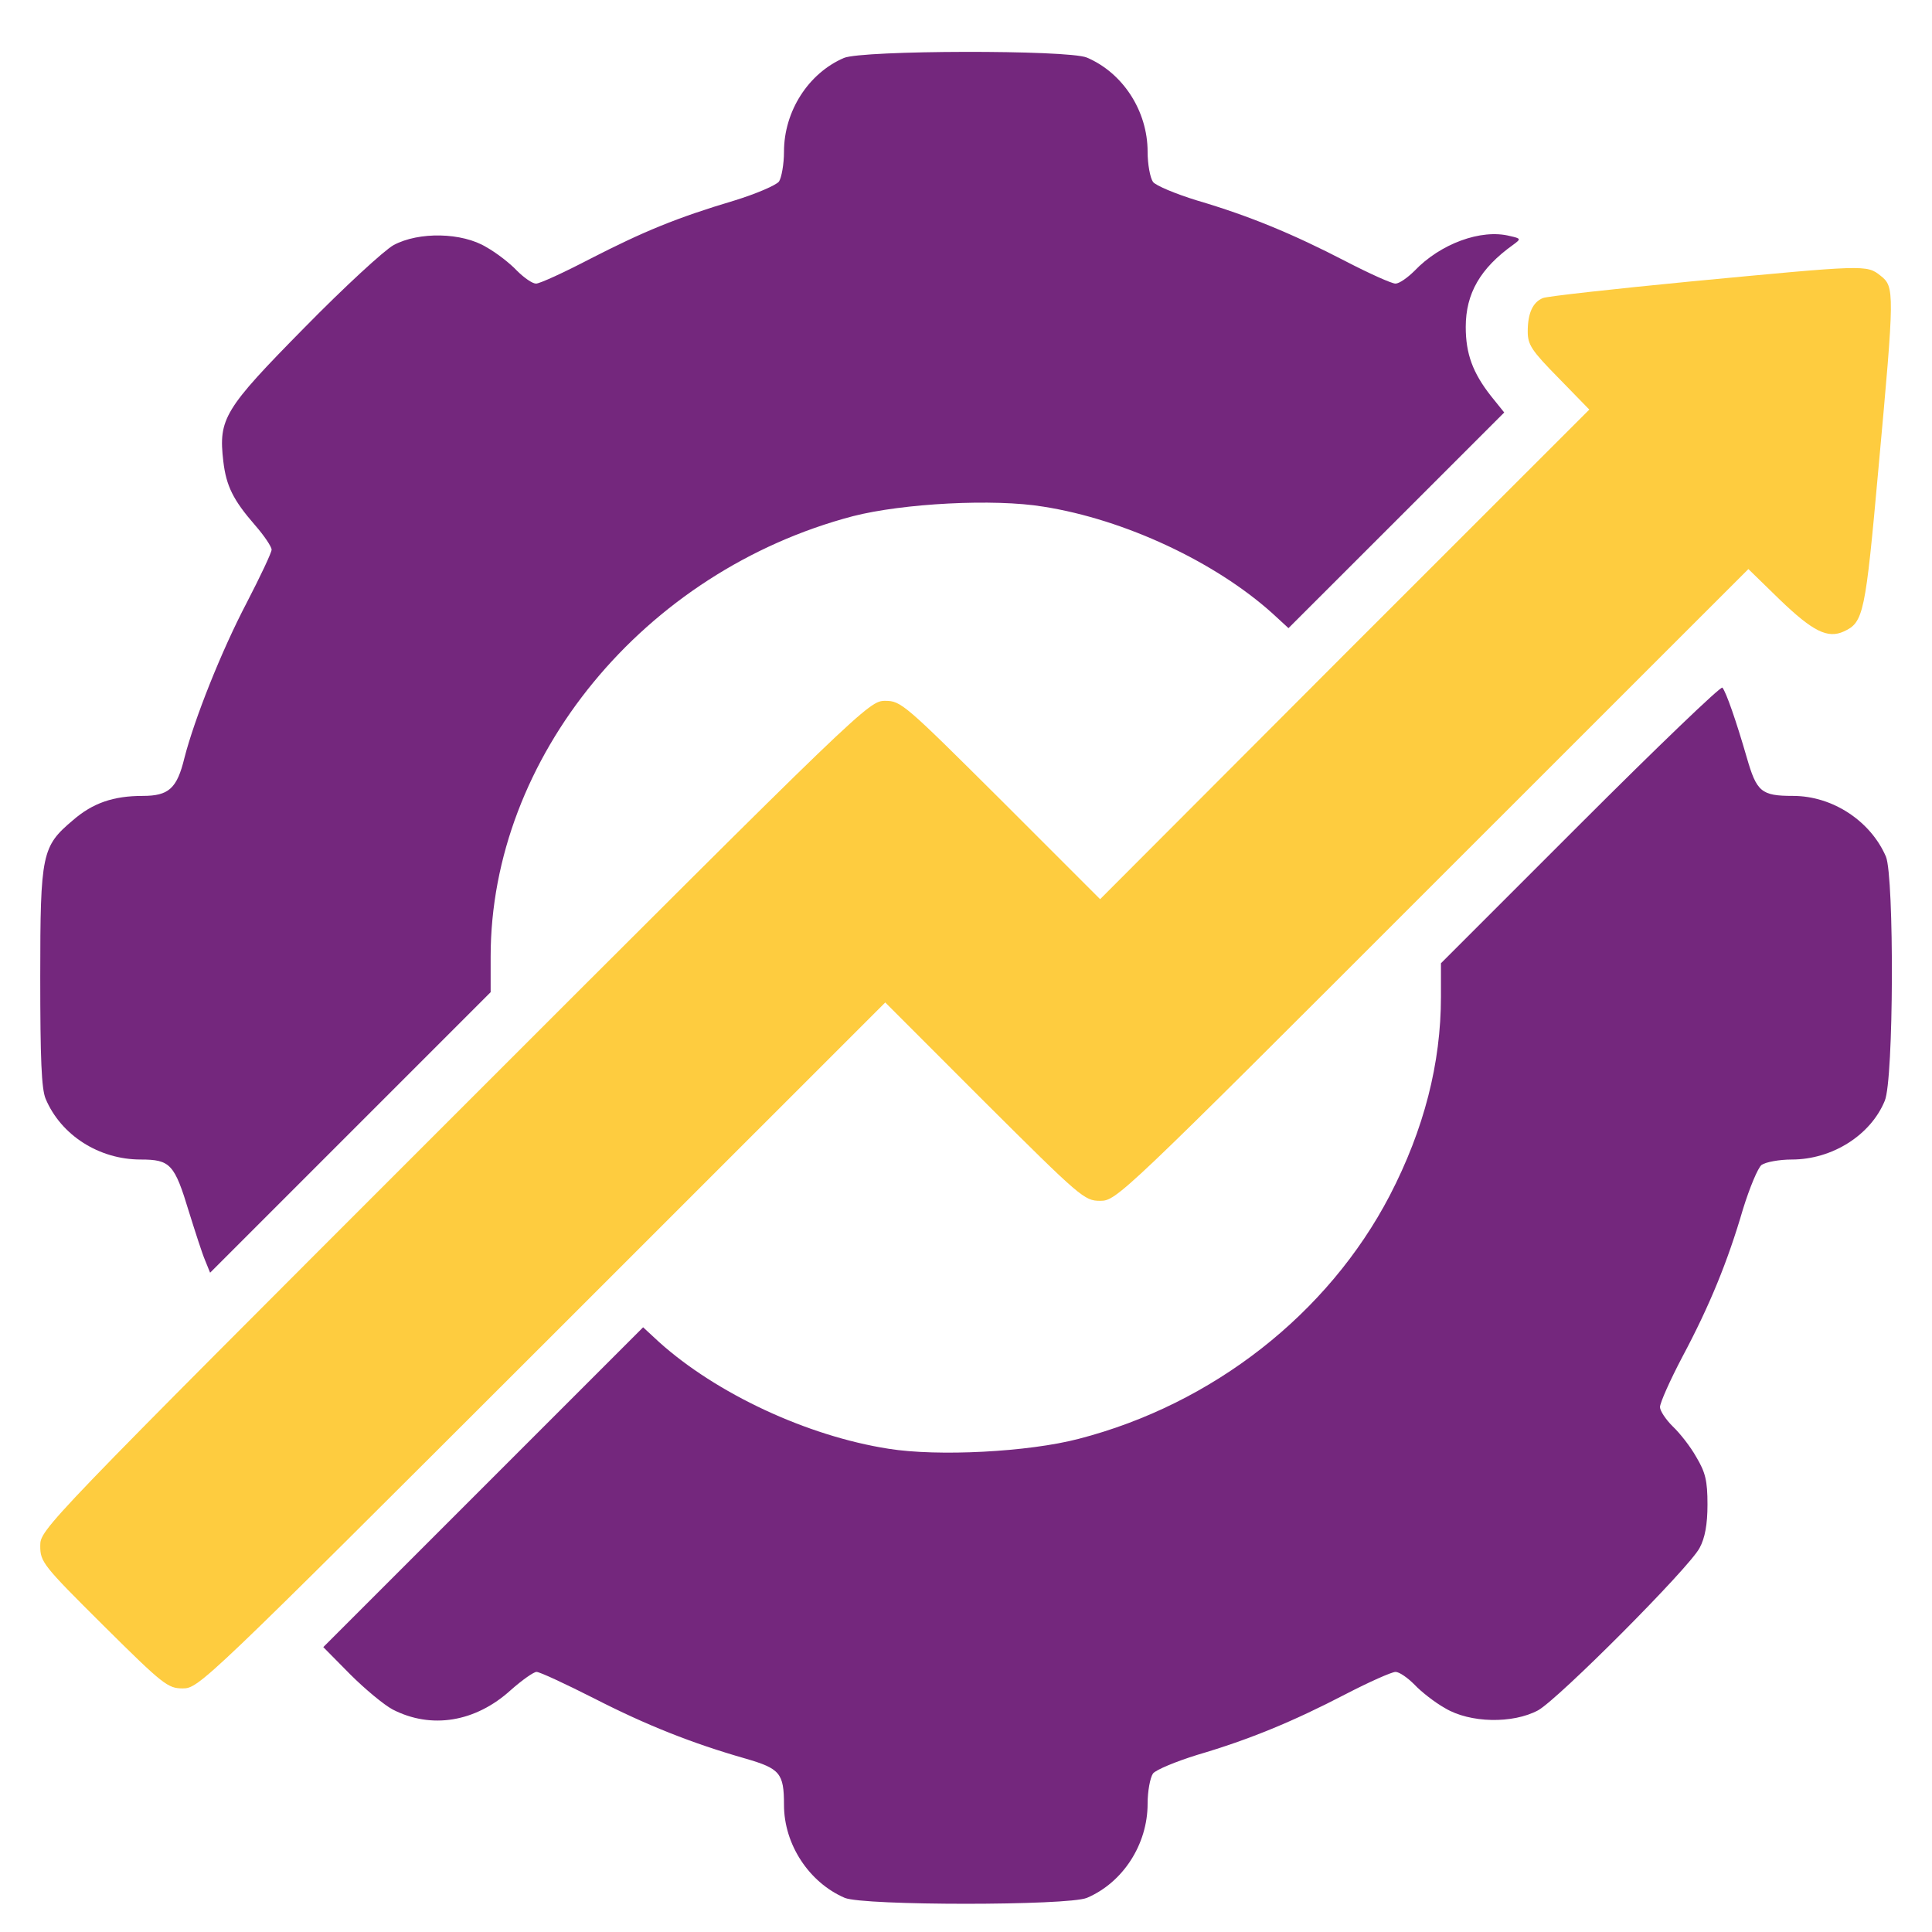
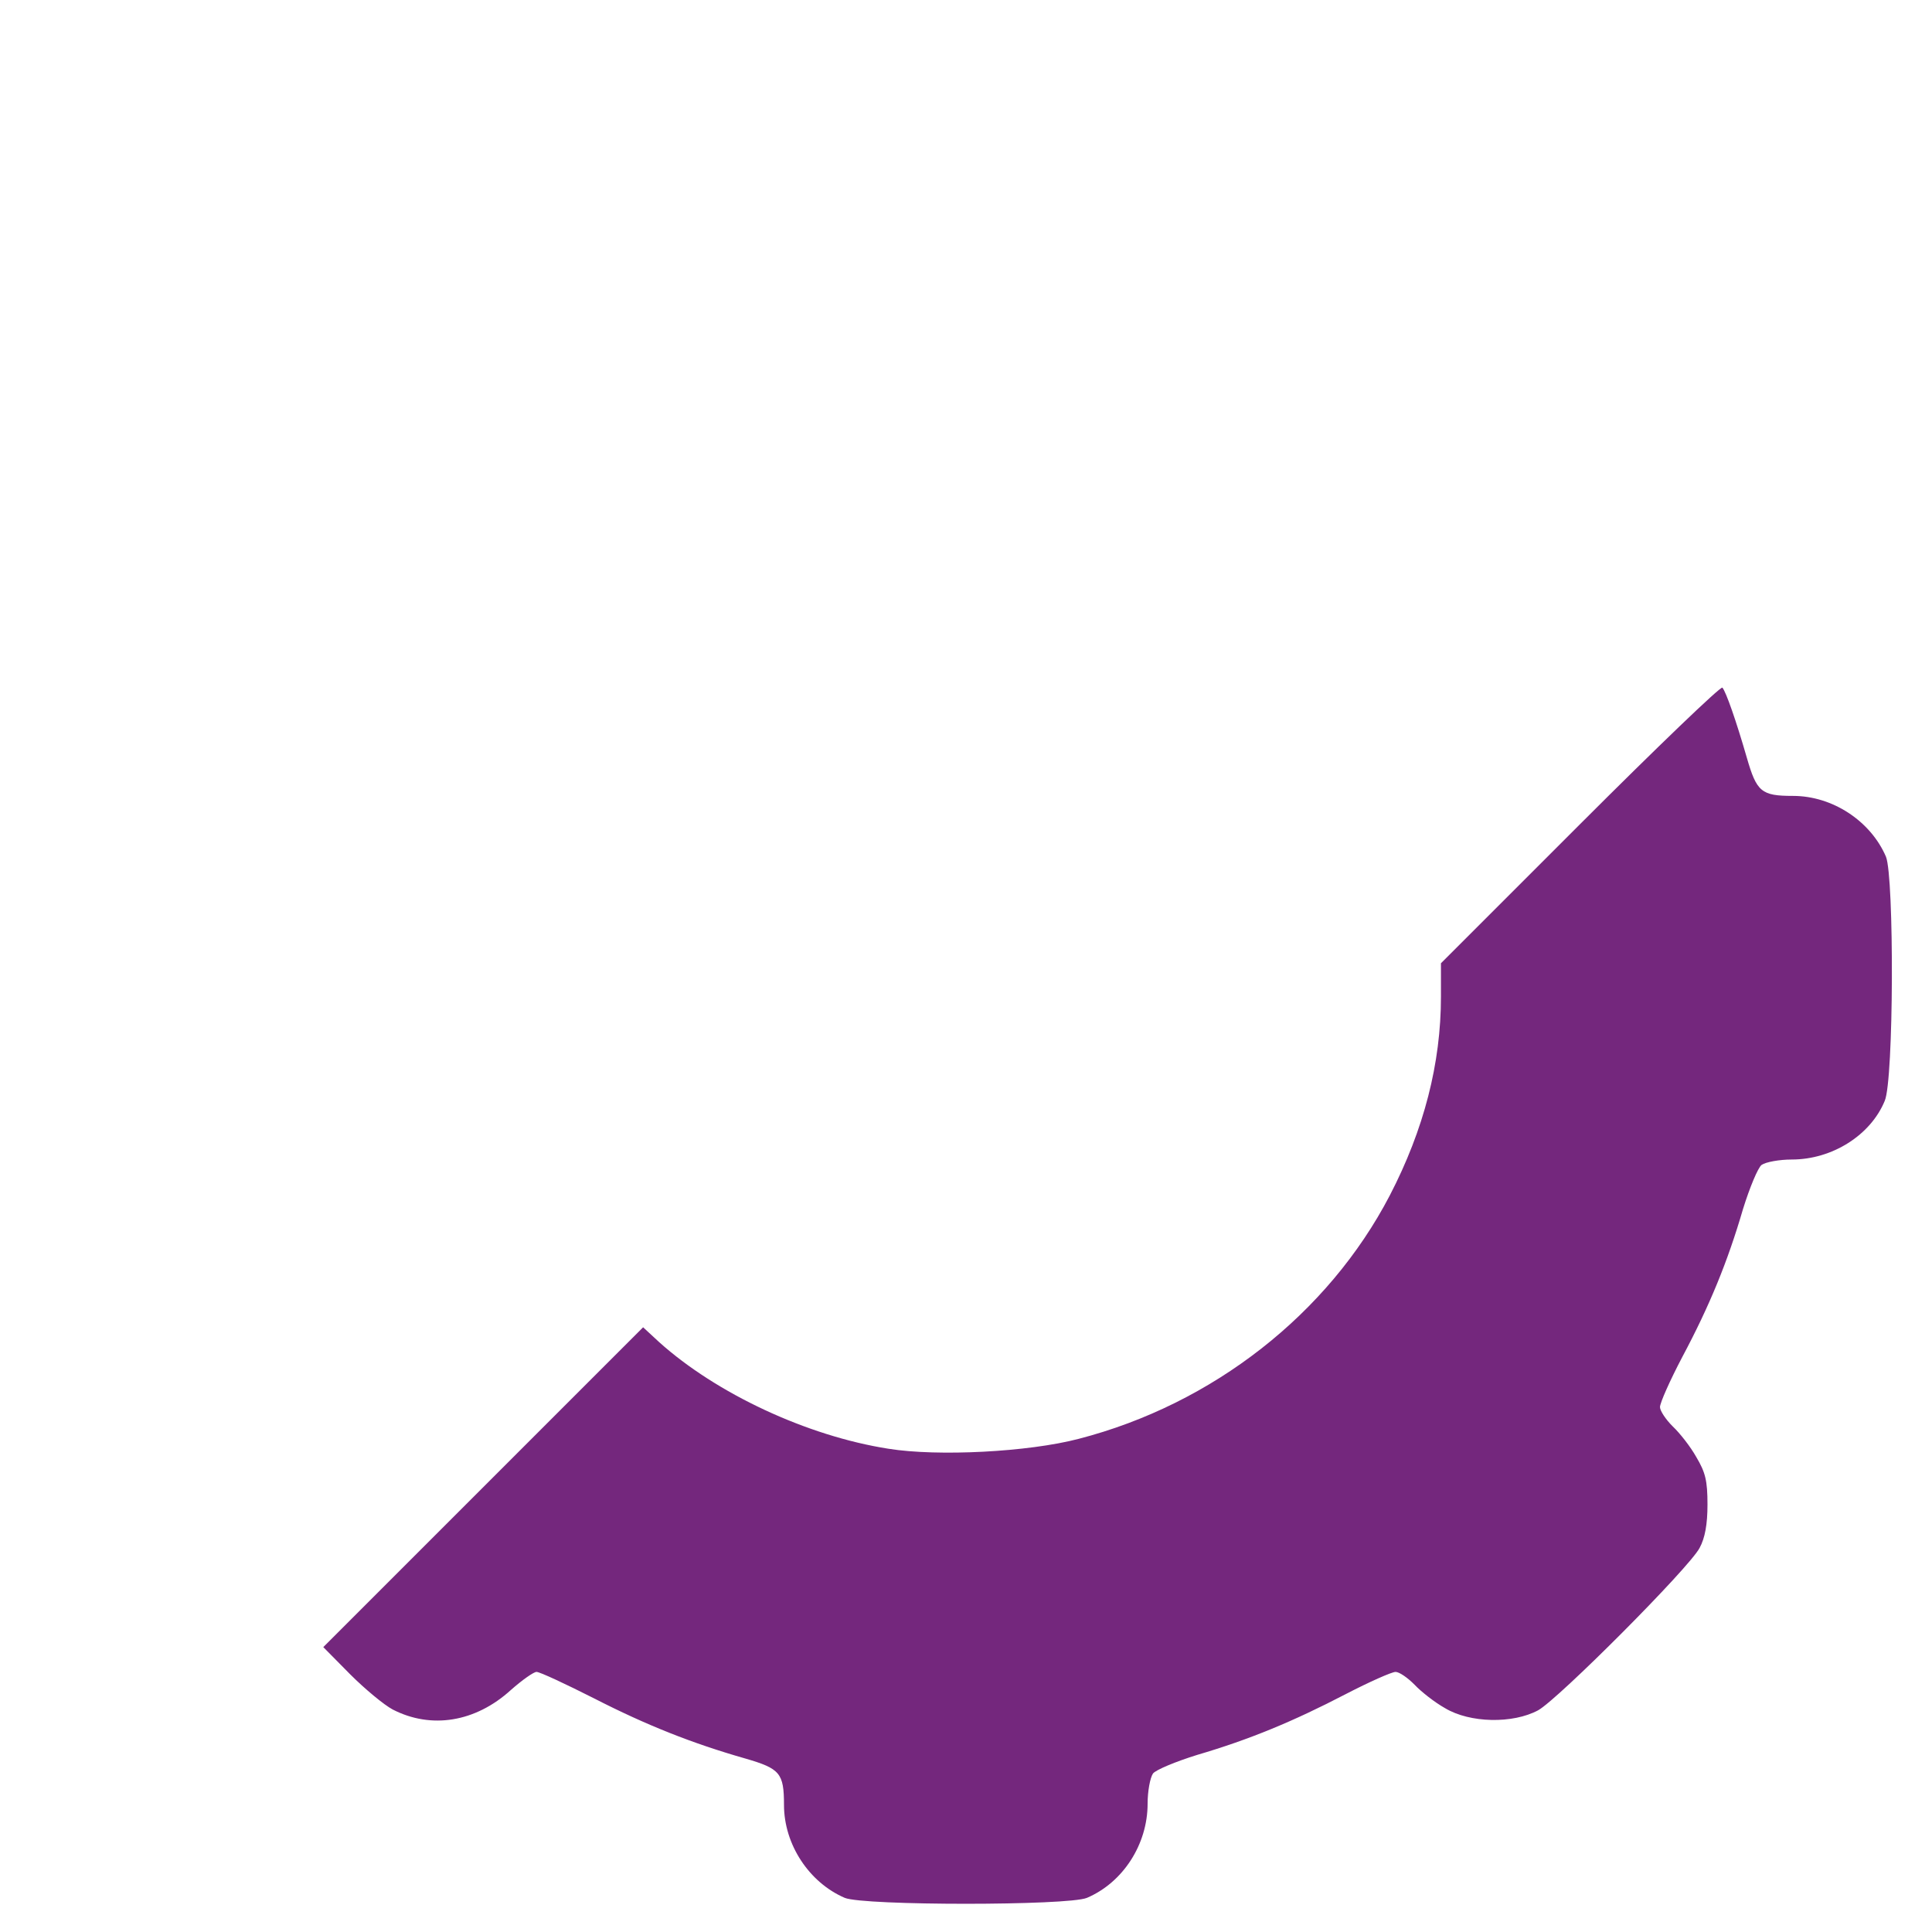
<svg xmlns="http://www.w3.org/2000/svg" width="24" height="24" viewBox="0 0 24 24" fill="none">
-   <path d="M10.483 0.72C10.042 0.91 9.739 1.382 9.739 1.885C9.739 2.039 9.708 2.209 9.677 2.255C9.642 2.301 9.39 2.409 9.123 2.491C8.399 2.707 7.994 2.876 7.332 3.215C7.008 3.384 6.706 3.523 6.659 3.523C6.613 3.523 6.511 3.451 6.423 3.364C6.341 3.276 6.172 3.143 6.043 3.071C5.741 2.886 5.202 2.876 4.889 3.045C4.776 3.107 4.278 3.564 3.78 4.072C2.784 5.083 2.712 5.201 2.774 5.73C2.81 6.038 2.897 6.212 3.169 6.525C3.282 6.654 3.374 6.792 3.374 6.828C3.374 6.864 3.236 7.157 3.066 7.485C2.748 8.091 2.415 8.933 2.291 9.415C2.199 9.795 2.096 9.887 1.773 9.887C1.409 9.887 1.152 9.975 0.905 10.19C0.521 10.514 0.5 10.601 0.5 12.136C0.5 13.152 0.515 13.527 0.567 13.65C0.757 14.101 1.229 14.404 1.747 14.404C2.117 14.404 2.168 14.461 2.348 15.056C2.425 15.302 2.512 15.574 2.548 15.657L2.61 15.81L4.35 14.07L6.095 12.325V11.884C6.095 9.41 7.999 7.095 10.596 6.412C11.217 6.253 12.347 6.192 12.962 6.294C13.974 6.453 15.098 6.982 15.806 7.619L16.006 7.803L17.346 6.464L18.686 5.124L18.521 4.919C18.295 4.631 18.208 4.395 18.208 4.062C18.208 3.646 18.388 3.333 18.798 3.04C18.896 2.968 18.896 2.963 18.757 2.932C18.398 2.84 17.89 3.03 17.572 3.364C17.484 3.451 17.382 3.523 17.335 3.523C17.289 3.523 17.012 3.399 16.715 3.245C16.063 2.907 15.518 2.681 14.872 2.491C14.605 2.409 14.358 2.306 14.323 2.26C14.287 2.209 14.256 2.039 14.256 1.885C14.256 1.377 13.948 0.905 13.501 0.715C13.265 0.617 10.709 0.623 10.483 0.72Z" fill="#74277D" />
-   <path d="M21.006 3.496C20.046 3.589 19.219 3.681 19.168 3.702C19.04 3.753 18.978 3.892 18.978 4.118C18.978 4.282 19.024 4.354 19.363 4.698L19.743 5.088L16.704 8.126L13.666 11.17L12.434 9.938C11.238 8.747 11.192 8.706 10.997 8.706C10.791 8.706 10.74 8.758 5.643 13.854C0.515 18.982 0.5 18.997 0.5 19.203C0.5 19.403 0.531 19.444 1.285 20.193C2.03 20.933 2.086 20.974 2.271 20.974C2.471 20.974 2.543 20.902 6.736 16.713L10.997 12.453L12.228 13.685C13.424 14.876 13.471 14.917 13.666 14.917C13.871 14.917 13.917 14.871 17.797 10.99L21.719 7.069L22.109 7.449C22.52 7.844 22.704 7.936 22.905 7.844C23.151 7.731 23.172 7.628 23.336 5.806C23.536 3.62 23.536 3.563 23.361 3.425C23.187 3.286 23.172 3.291 21.006 3.496Z" fill="#FECC3F" />
  <path d="M19.63 10.236L17.9 11.966V12.382C17.9 13.208 17.69 14.029 17.264 14.851C16.499 16.319 15.067 17.443 13.399 17.874C12.773 18.038 11.649 18.095 11.038 17.997C10.021 17.838 8.897 17.309 8.189 16.673L7.989 16.488L6.003 18.474L4.016 20.461L4.35 20.799C4.535 20.984 4.771 21.179 4.878 21.236C5.356 21.482 5.905 21.395 6.346 20.994C6.485 20.871 6.629 20.769 6.665 20.769C6.706 20.769 7.024 20.918 7.378 21.097C8.03 21.431 8.6 21.657 9.262 21.846C9.688 21.97 9.739 22.026 9.739 22.421C9.739 22.914 10.052 23.386 10.494 23.576C10.73 23.674 13.265 23.674 13.502 23.576C13.948 23.386 14.256 22.914 14.256 22.406C14.256 22.252 14.287 22.083 14.323 22.031C14.359 21.985 14.605 21.883 14.872 21.8C15.519 21.61 16.063 21.385 16.715 21.046C17.012 20.892 17.29 20.769 17.336 20.769C17.382 20.769 17.485 20.84 17.572 20.928C17.654 21.015 17.823 21.148 17.952 21.22C18.26 21.405 18.793 21.415 19.107 21.246C19.358 21.107 20.985 19.475 21.113 19.229C21.18 19.106 21.211 18.936 21.211 18.69C21.211 18.392 21.185 18.29 21.072 18.1C21 17.971 20.867 17.802 20.78 17.72C20.692 17.633 20.621 17.525 20.621 17.479C20.621 17.427 20.744 17.15 20.898 16.857C21.237 16.221 21.462 15.672 21.652 15.02C21.735 14.753 21.837 14.507 21.883 14.471C21.935 14.435 22.104 14.404 22.258 14.404C22.761 14.404 23.238 14.101 23.413 13.675C23.526 13.413 23.531 10.898 23.428 10.642C23.238 10.2 22.766 9.887 22.273 9.887C21.878 9.887 21.822 9.836 21.699 9.41C21.57 8.963 21.442 8.594 21.396 8.542C21.375 8.522 20.585 9.281 19.63 10.236Z" fill="#74277D" />
</svg>